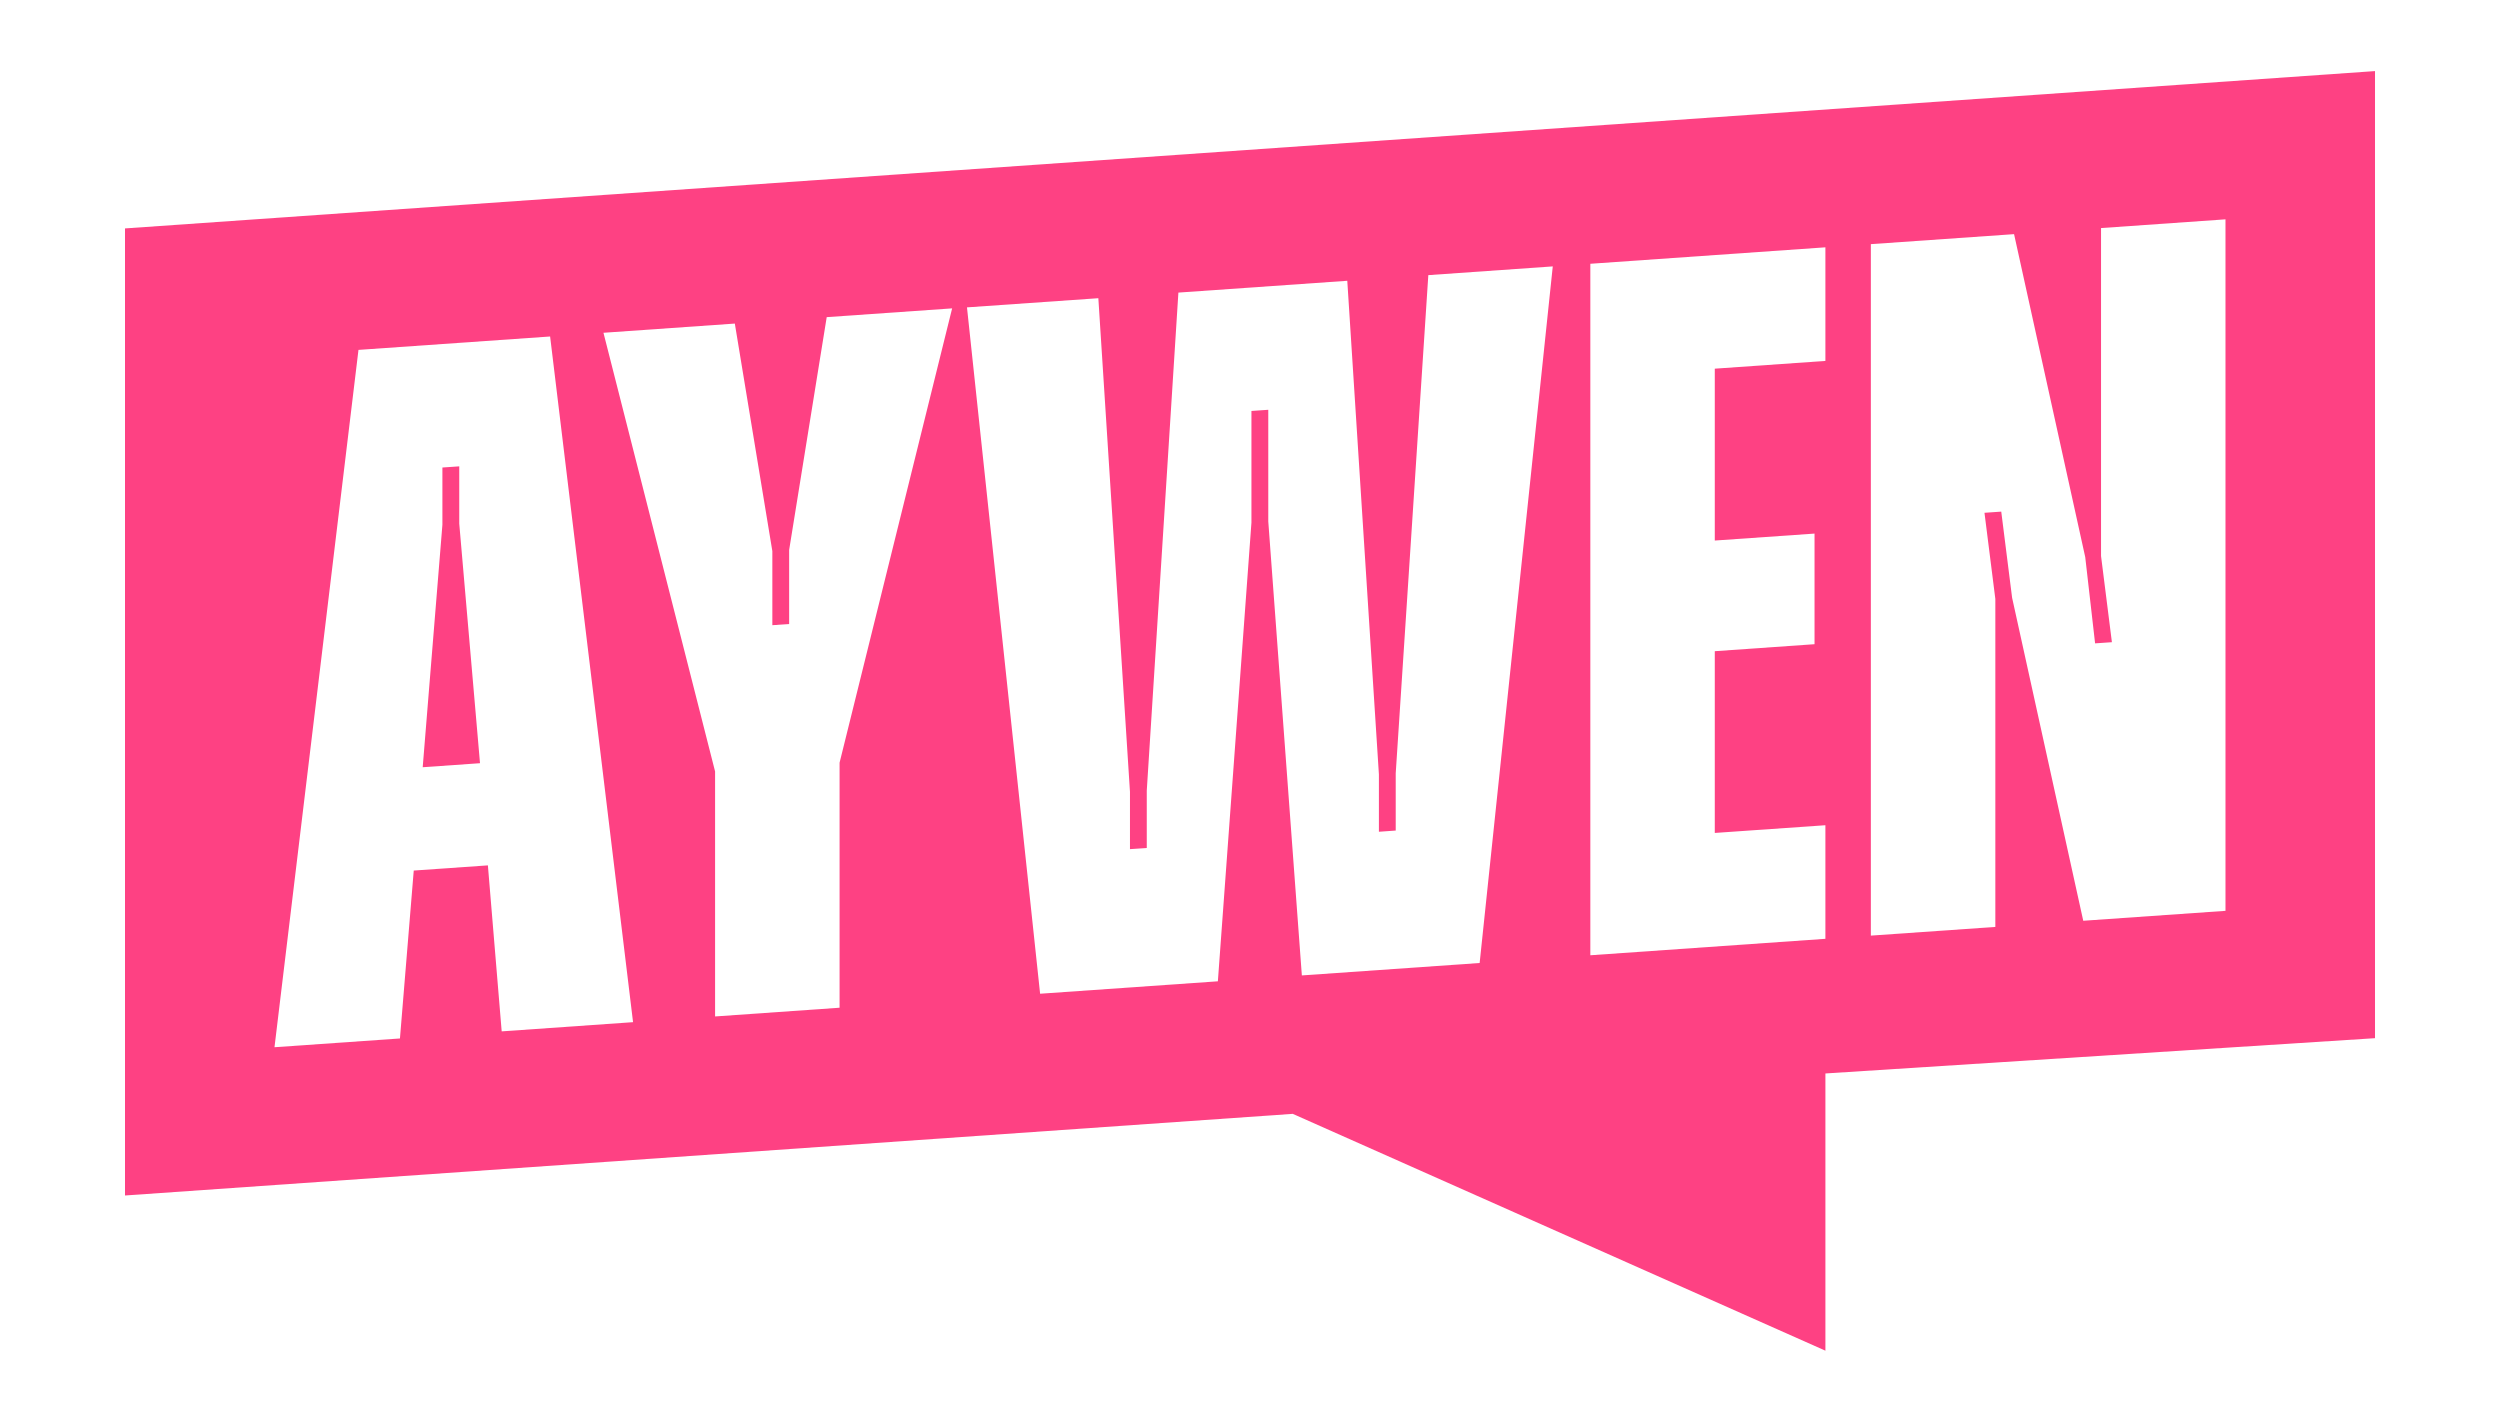
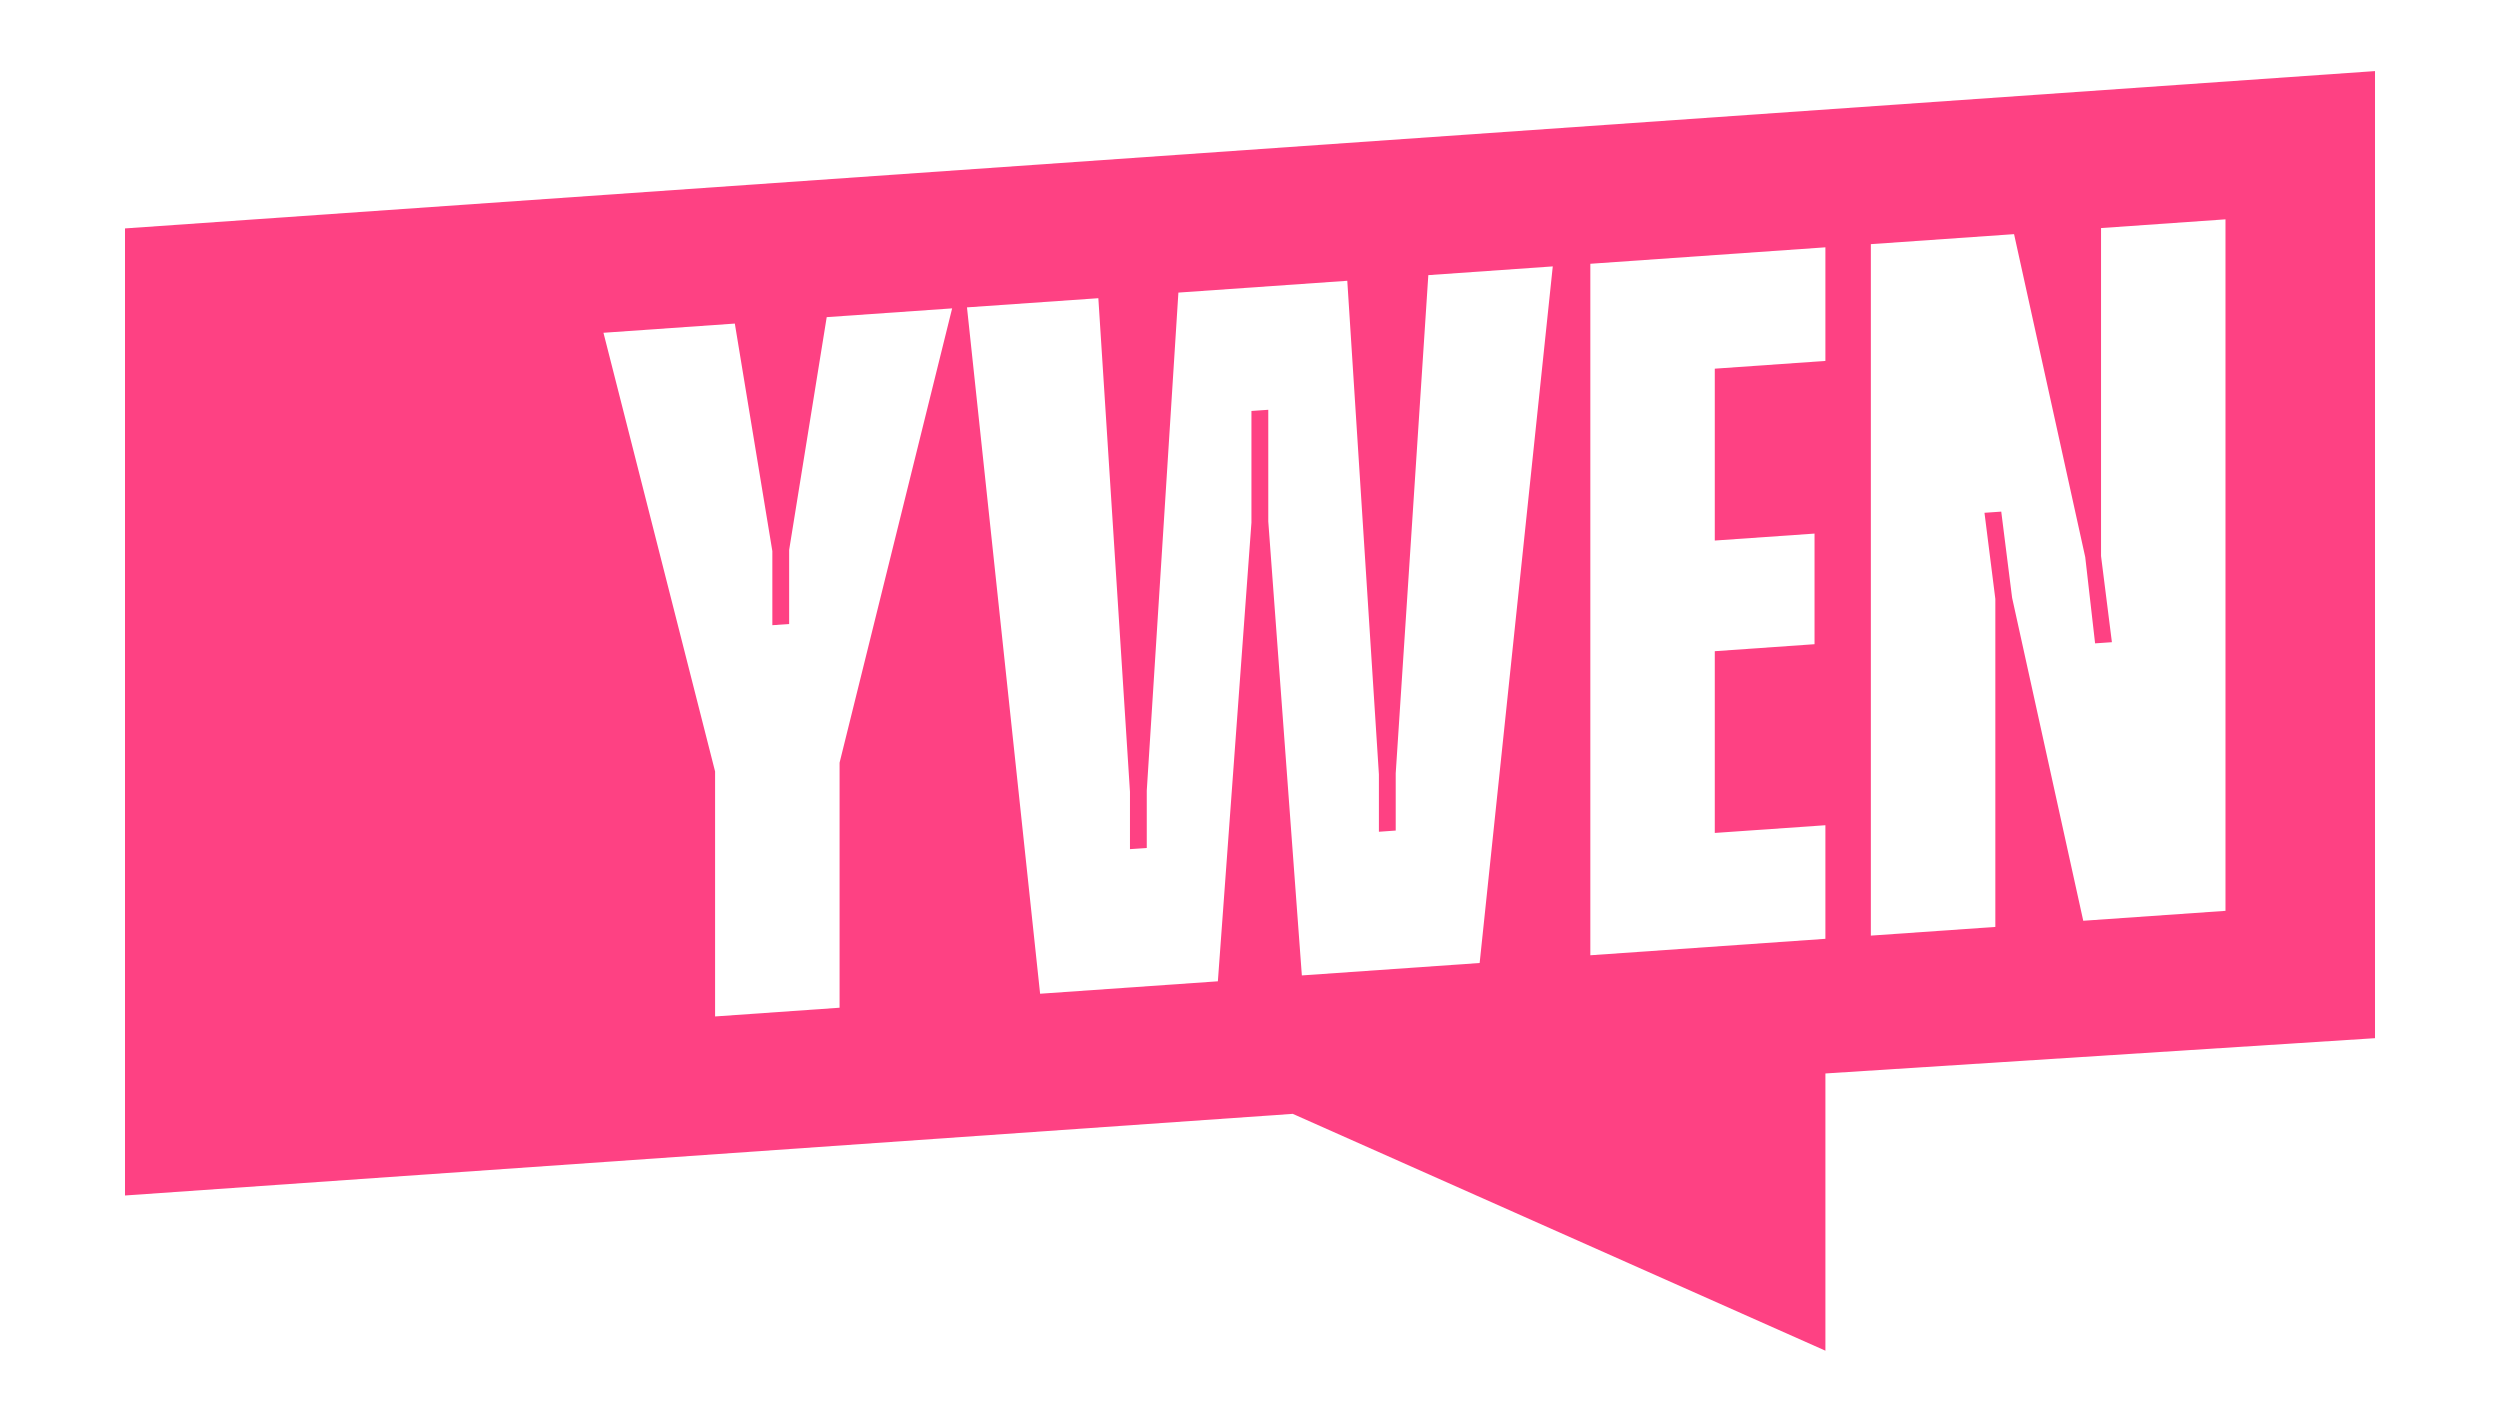
<svg xmlns="http://www.w3.org/2000/svg" id="Calque_1" viewBox="0 0 2000 1137.43">
  <defs fill="#000000">
    <style>.cls-1{fill:#fe4183;stroke-width:0px;}</style>
  </defs>
-   <path class="cls-1" d="M100,182.74v773.65l934.21-65.31,426.12,189.47v-221.78l439.68-28.22V56.87L100,182.74ZM401.35,825.1l-11.04-132.8-59.31,4.14-11.04,134.33-100.37,7.01,67.19-557.87,153.31-10.72,66.35,548.54-105.09,7.36ZM671.66,610.22v195.96l-99.59,6.98v-195.99l-89.3-350.95,105.09-7.36,30.02,182.05v59.25l13.44-.96v-59.26l30.05-186.23,100.34-7.01-90.06,363.5ZM1183.69,770.4l-142.21,9.94-26.86-363.21v-89.3l-13.47.93v89.3l-26.86,366.98-142.21,9.94-58.5-549.09,105.09-7.33,25.3,394.94v45.81l13.44-.93v-45.84l25.3-398.47,135.11-9.45,25.3,394.94v45.84l13.45-.96v-45.81l26.08-398.53,99.56-6.98-58.5,557.29ZM1460.32,288.74l-88.49,6.2v137.49l79.8-5.56v88.49l-79.8,5.59v145.4l88.49-6.17v90.87l-188.05,13.16V211.02l188.05-13.16v90.87ZM1780.39,728.67l-113.79,7.94-56.91-258.38-8.69-68.93-13.42.93,8.69,68.93v262.38l-99.59,6.95V195.32l114.57-8,56.94,258.38,7.88,68.99,13.45-.93-8.69-68.93V182.45l99.56-6.98v553.2ZM367.39,373.08l-13.47.93v45.84l-15.76,193.93,45.84-3.22-16.6-191.65v-45.84Z" fill="#000000" />
+   <path class="cls-1" d="M100,182.74v773.65l934.21-65.31,426.12,189.47v-221.78l439.68-28.22V56.87L100,182.74ZM401.35,825.1ZM671.66,610.22v195.96l-99.59,6.98v-195.99l-89.3-350.95,105.09-7.36,30.02,182.05v59.25l13.44-.96v-59.26l30.05-186.23,100.34-7.01-90.06,363.5ZM1183.69,770.4l-142.21,9.94-26.86-363.21v-89.3l-13.47.93v89.3l-26.86,366.98-142.21,9.94-58.5-549.09,105.09-7.33,25.3,394.94v45.81l13.44-.93v-45.84l25.3-398.47,135.11-9.45,25.3,394.94v45.84l13.45-.96v-45.81l26.08-398.53,99.56-6.98-58.5,557.29ZM1460.32,288.74l-88.49,6.2v137.49l79.8-5.56v88.49l-79.8,5.59v145.4l88.49-6.17v90.87l-188.05,13.16V211.02l188.05-13.16v90.87ZM1780.39,728.67l-113.79,7.94-56.91-258.38-8.69-68.93-13.42.93,8.69,68.93v262.38l-99.59,6.95V195.32l114.57-8,56.94,258.38,7.88,68.99,13.45-.93-8.69-68.93V182.45l99.56-6.98v553.2ZM367.39,373.08l-13.47.93v45.84l-15.76,193.93,45.84-3.22-16.6-191.65v-45.84Z" fill="#000000" />
</svg>